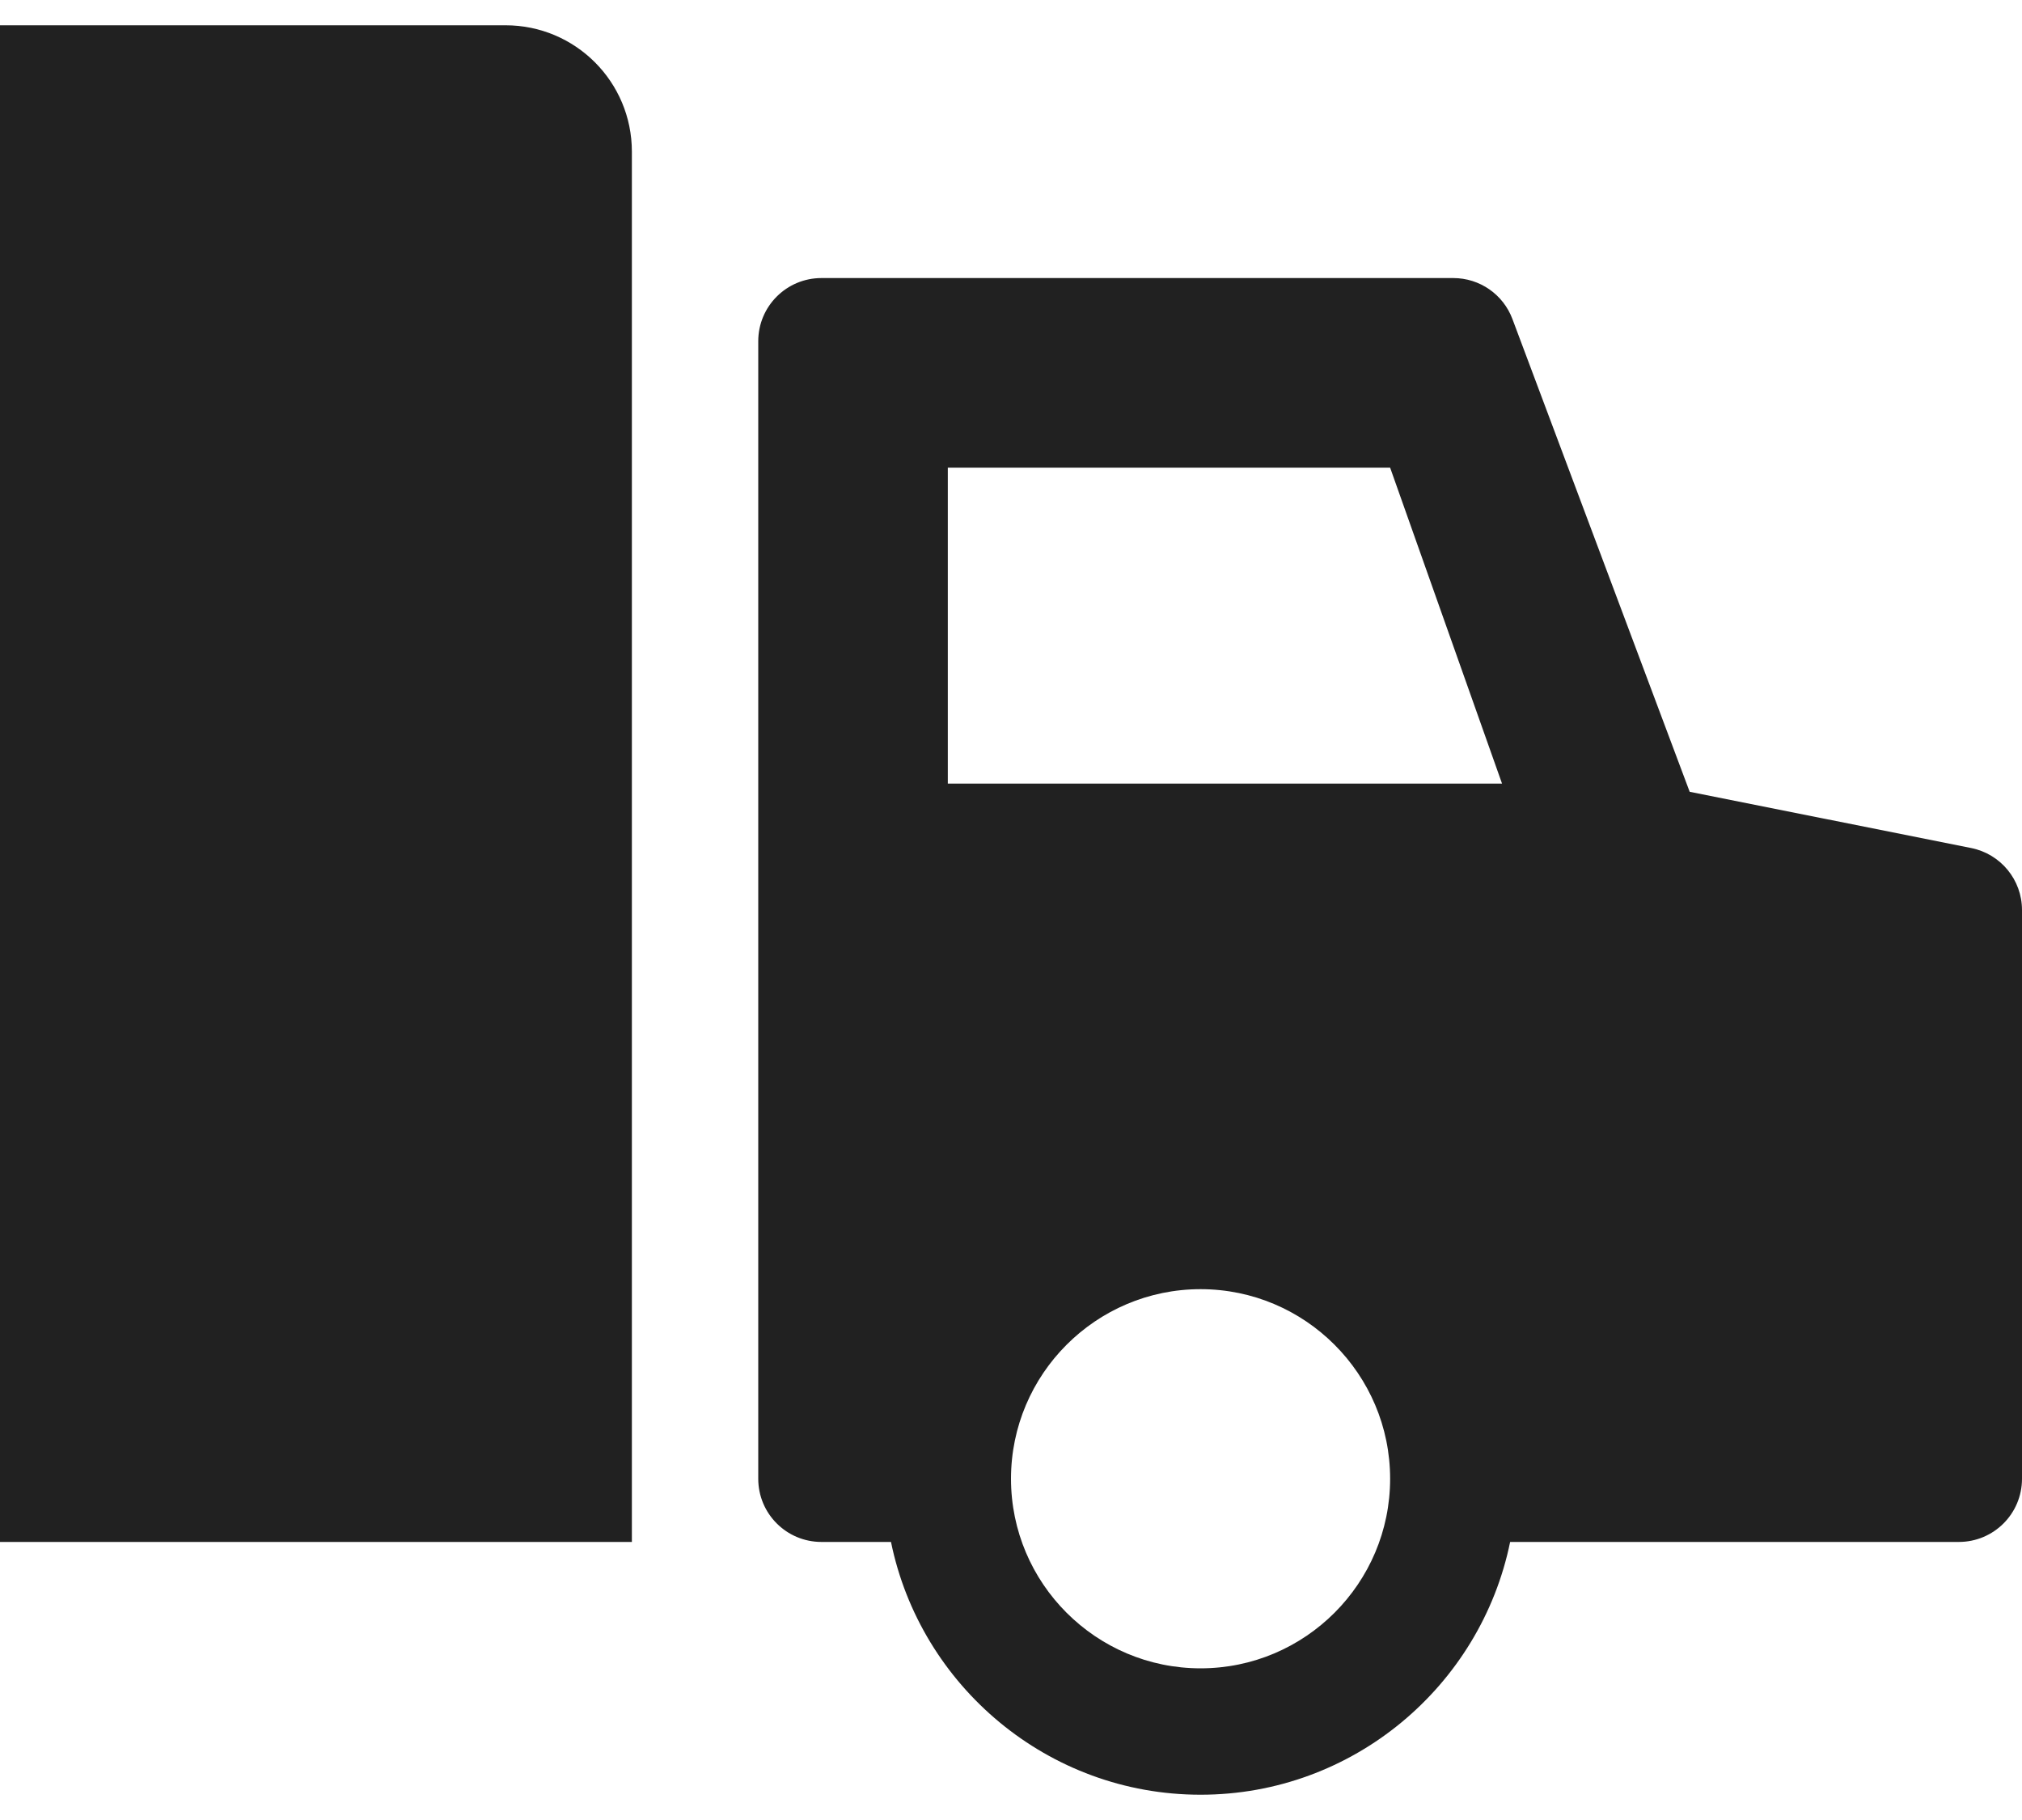
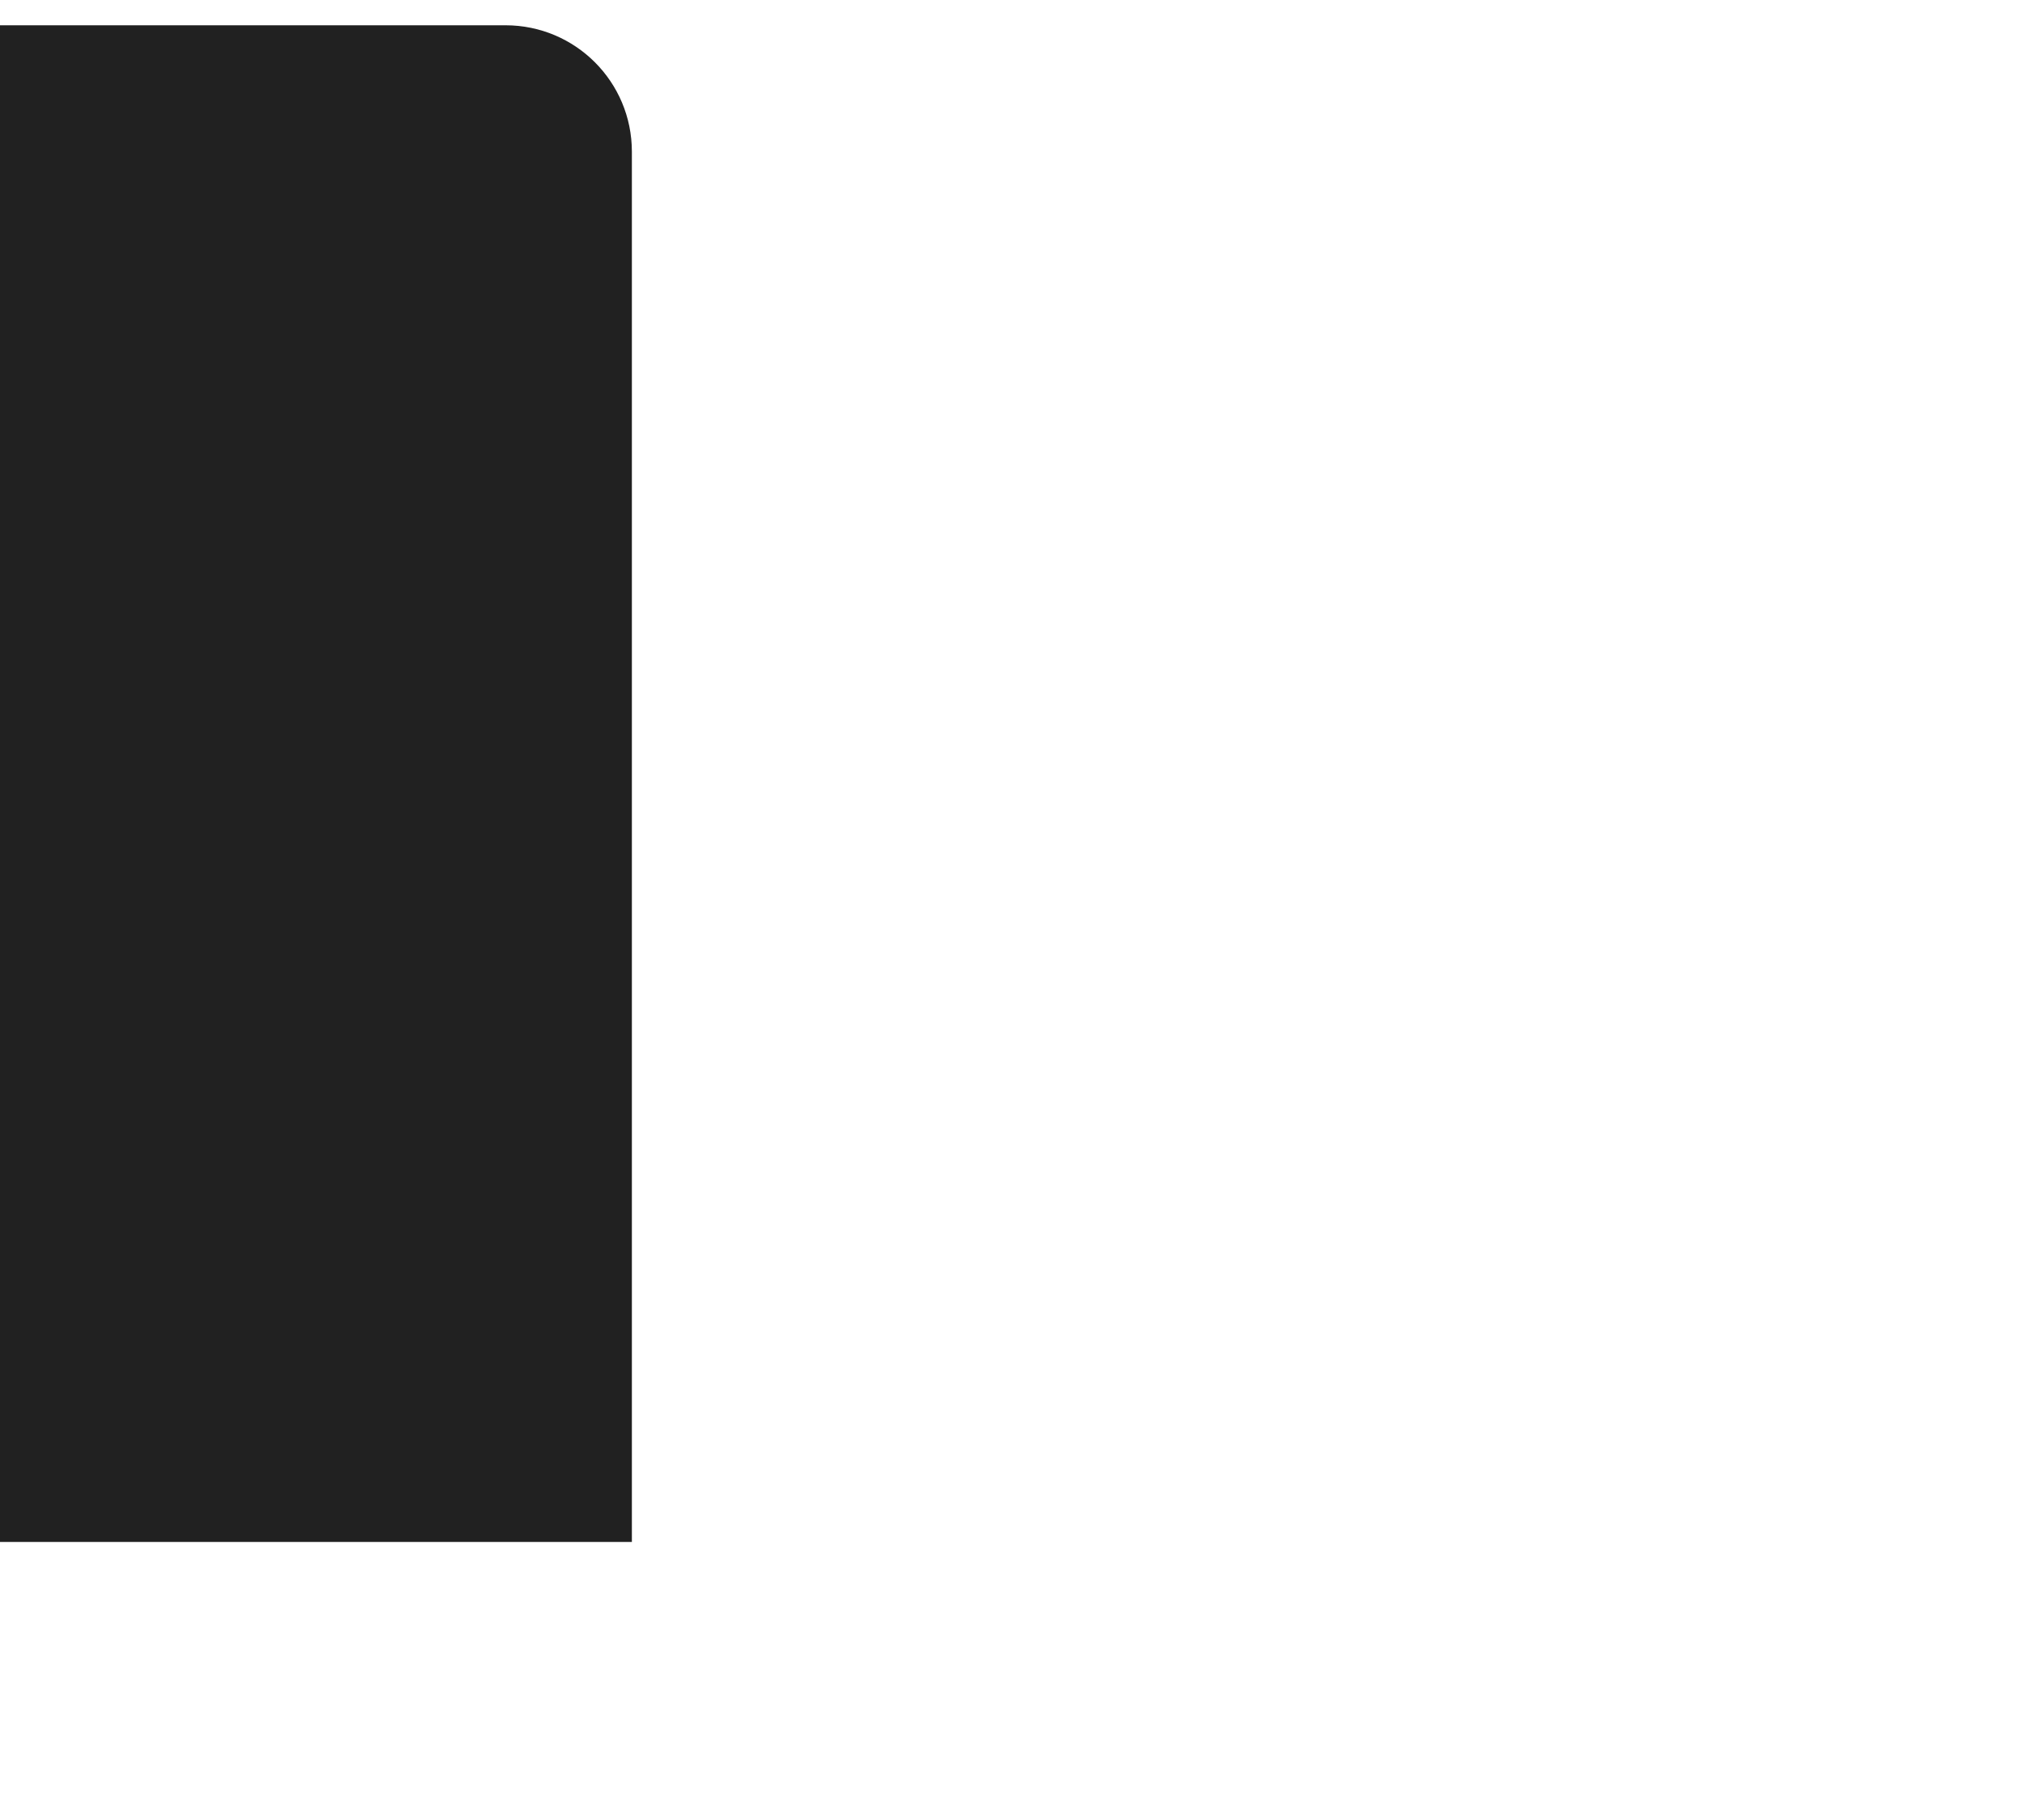
<svg xmlns="http://www.w3.org/2000/svg" width="20" height="18" viewBox="0 0 20 18" fill="none">
  <path d="M5 0.25H0V15.25H6.25V1.5C6.25 0.809 5.691 0.25 5 0.25Z" fill="#212121" />
-   <path d="M19.497 8.387L16.713 7.831L14.96 3.156C14.869 2.912 14.636 2.75 14.375 2.75H8.125C7.78 2.75 7.5 3.029 7.5 3.375V14.625C7.5 14.971 7.78 15.25 8.125 15.25H8.813C9.104 16.674 10.366 17.75 11.875 17.75C13.384 17.75 14.646 16.674 14.937 15.25H19.375C19.72 15.25 20 14.971 20 14.625V9C20 8.702 19.79 8.446 19.497 8.387ZM9.375 4.625H13.75L14.857 7.75H9.375V4.625ZM11.875 16.5C10.841 16.5 10 15.659 10 14.625C10 13.591 10.841 12.75 11.875 12.75C12.909 12.75 13.75 13.591 13.75 14.625C13.75 15.659 12.909 16.5 11.875 16.5Z" fill="#212121" />
</svg>